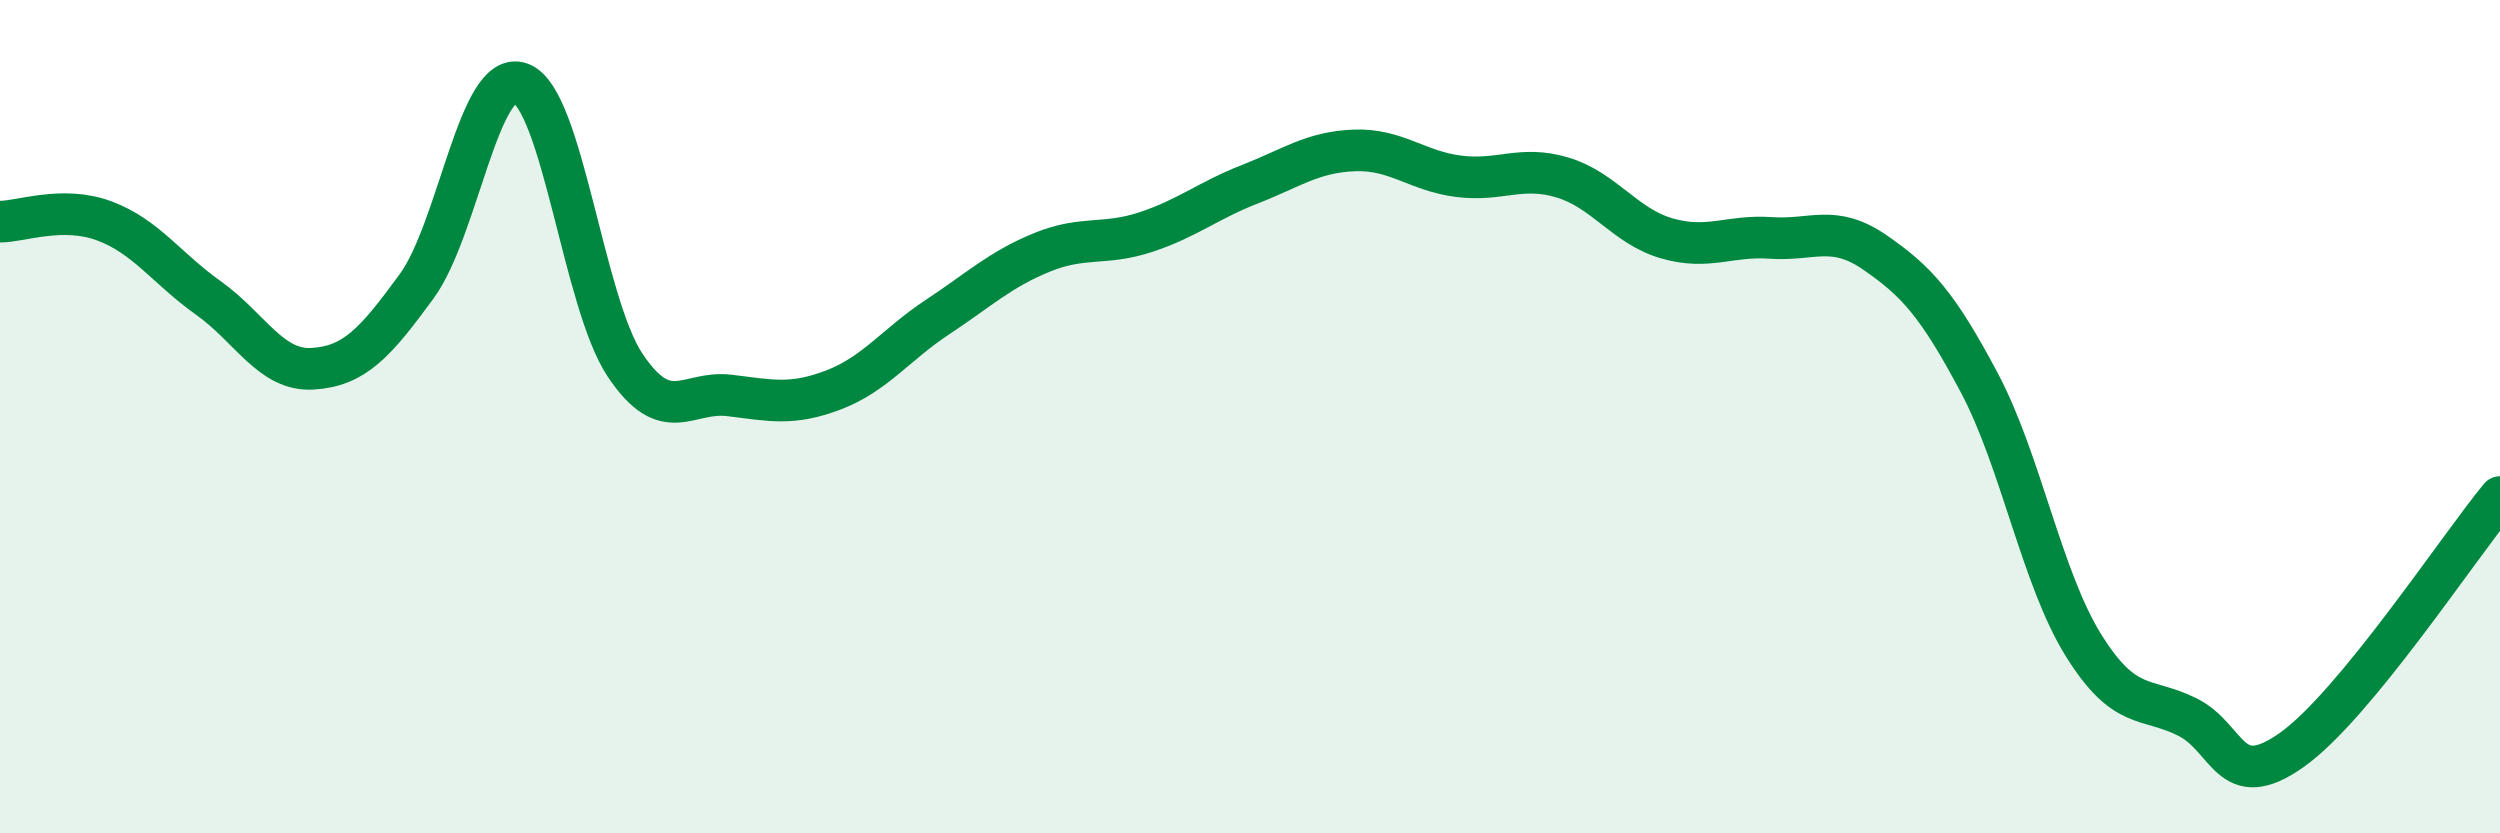
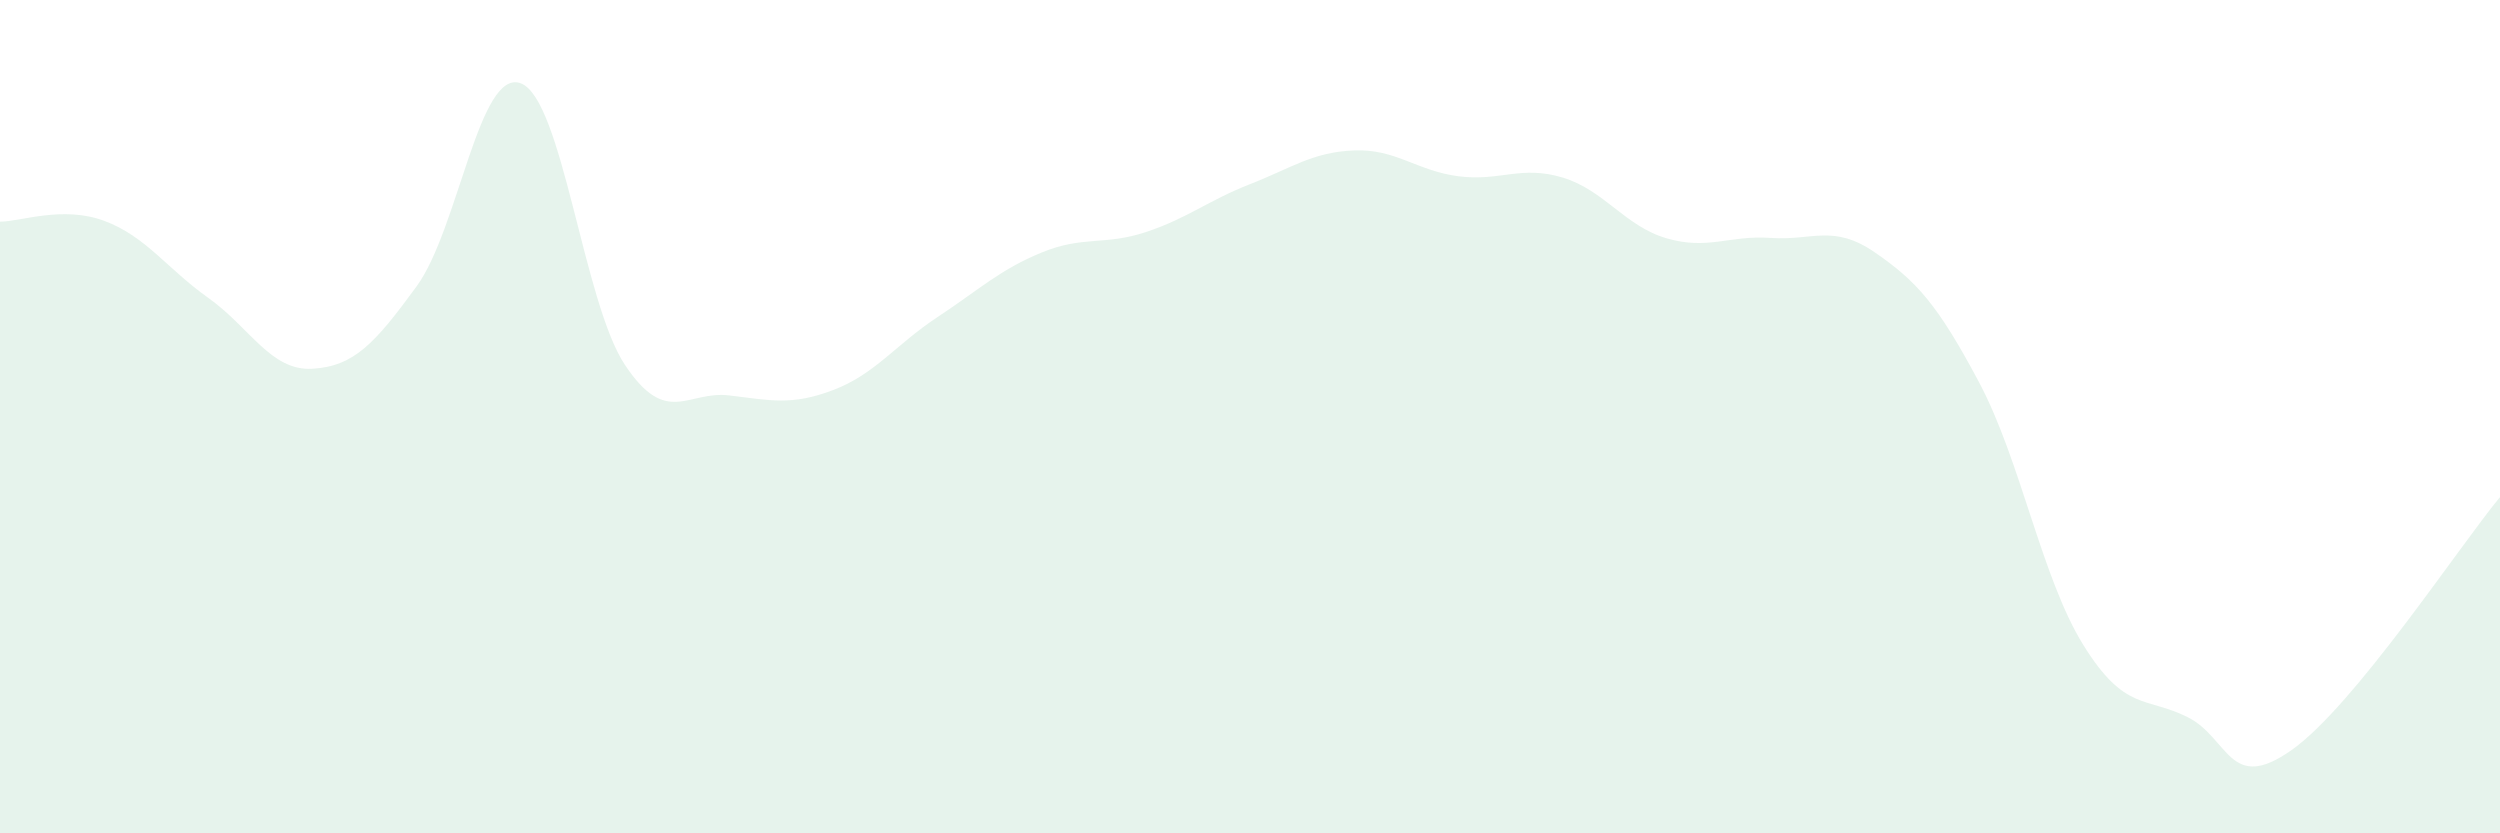
<svg xmlns="http://www.w3.org/2000/svg" width="60" height="20" viewBox="0 0 60 20">
-   <path d="M 0,5.32 C 0.5,5.32 1.5,4.93 2.5,5.3 C 3.5,5.67 4,6.44 5,7.15 C 6,7.86 6.5,8.91 7.5,8.85 C 8.5,8.79 9,8.24 10,6.87 C 11,5.5 11.5,1.62 12.5,2 C 13.5,2.38 14,7.26 15,8.76 C 16,10.26 16.5,9.37 17.5,9.49 C 18.5,9.61 19,9.74 20,9.36 C 21,8.98 21.5,8.27 22.5,7.61 C 23.5,6.95 24,6.47 25,6.06 C 26,5.65 26.5,5.9 27.5,5.57 C 28.5,5.24 29,4.81 30,4.42 C 31,4.03 31.5,3.65 32.5,3.61 C 33.5,3.57 34,4.1 35,4.23 C 36,4.36 36.5,3.96 37.5,4.26 C 38.5,4.56 39,5.43 40,5.72 C 41,6.01 41.5,5.64 42.5,5.71 C 43.5,5.78 44,5.37 45,6.06 C 46,6.75 46.5,7.3 47.5,9.18 C 48.5,11.06 49,13.87 50,15.48 C 51,17.09 51.5,16.71 52.5,17.21 C 53.5,17.71 53.5,19.06 55,18 C 56.5,16.94 59,13.14 60,11.93L60 20L0 20Z" fill="#008740" opacity="0.1" stroke-linecap="round" stroke-linejoin="round" />
-   <path d="M 0,5.32 C 0.5,5.32 1.5,4.93 2.5,5.3 C 3.5,5.67 4,6.44 5,7.15 C 6,7.86 6.5,8.91 7.5,8.85 C 8.5,8.79 9,8.24 10,6.87 C 11,5.5 11.5,1.62 12.5,2 C 13.5,2.38 14,7.26 15,8.76 C 16,10.26 16.5,9.37 17.5,9.49 C 18.5,9.61 19,9.74 20,9.36 C 21,8.98 21.5,8.27 22.5,7.61 C 23.5,6.95 24,6.47 25,6.06 C 26,5.65 26.5,5.9 27.5,5.57 C 28.5,5.24 29,4.81 30,4.42 C 31,4.03 31.5,3.65 32.5,3.61 C 33.5,3.57 34,4.1 35,4.23 C 36,4.36 36.5,3.96 37.5,4.26 C 38.5,4.56 39,5.43 40,5.72 C 41,6.01 41.5,5.64 42.5,5.71 C 43.5,5.78 44,5.37 45,6.06 C 46,6.75 46.5,7.3 47.5,9.18 C 48.5,11.06 49,13.87 50,15.48 C 51,17.09 51.5,16.71 52.5,17.21 C 53.5,17.71 53.5,19.06 55,18 C 56.5,16.94 59,13.14 60,11.93" stroke="#008740" stroke-width="1" fill="none" stroke-linecap="round" stroke-linejoin="round" />
+   <path d="M 0,5.32 C 0.5,5.32 1.5,4.93 2.5,5.3 C 3.5,5.67 4,6.44 5,7.15 C 6,7.86 6.5,8.91 7.5,8.85 C 8.5,8.79 9,8.24 10,6.87 C 11,5.5 11.5,1.62 12.5,2 C 13.5,2.38 14,7.26 15,8.76 C 16,10.26 16.5,9.37 17.5,9.49 C 18.5,9.61 19,9.74 20,9.36 C 21,8.98 21.5,8.27 22.5,7.61 C 23.5,6.95 24,6.47 25,6.06 C 26,5.65 26.5,5.9 27.5,5.57 C 28.5,5.24 29,4.81 30,4.42 C 31,4.03 31.5,3.65 32.5,3.61 C 33.5,3.57 34,4.1 35,4.23 C 36,4.36 36.5,3.96 37.5,4.26 C 38.5,4.56 39,5.43 40,5.72 C 41,6.01 41.5,5.64 42.5,5.71 C 43.5,5.78 44,5.37 45,6.06 C 46,6.75 46.5,7.3 47.5,9.18 C 48.5,11.06 49,13.87 50,15.48 C 51,17.09 51.5,16.71 52.5,17.21 C 53.5,17.71 53.5,19.06 55,18 C 56.5,16.94 59,13.14 60,11.93L60 20L0 20" fill="#008740" opacity="0.1" stroke-linecap="round" stroke-linejoin="round" />
</svg>